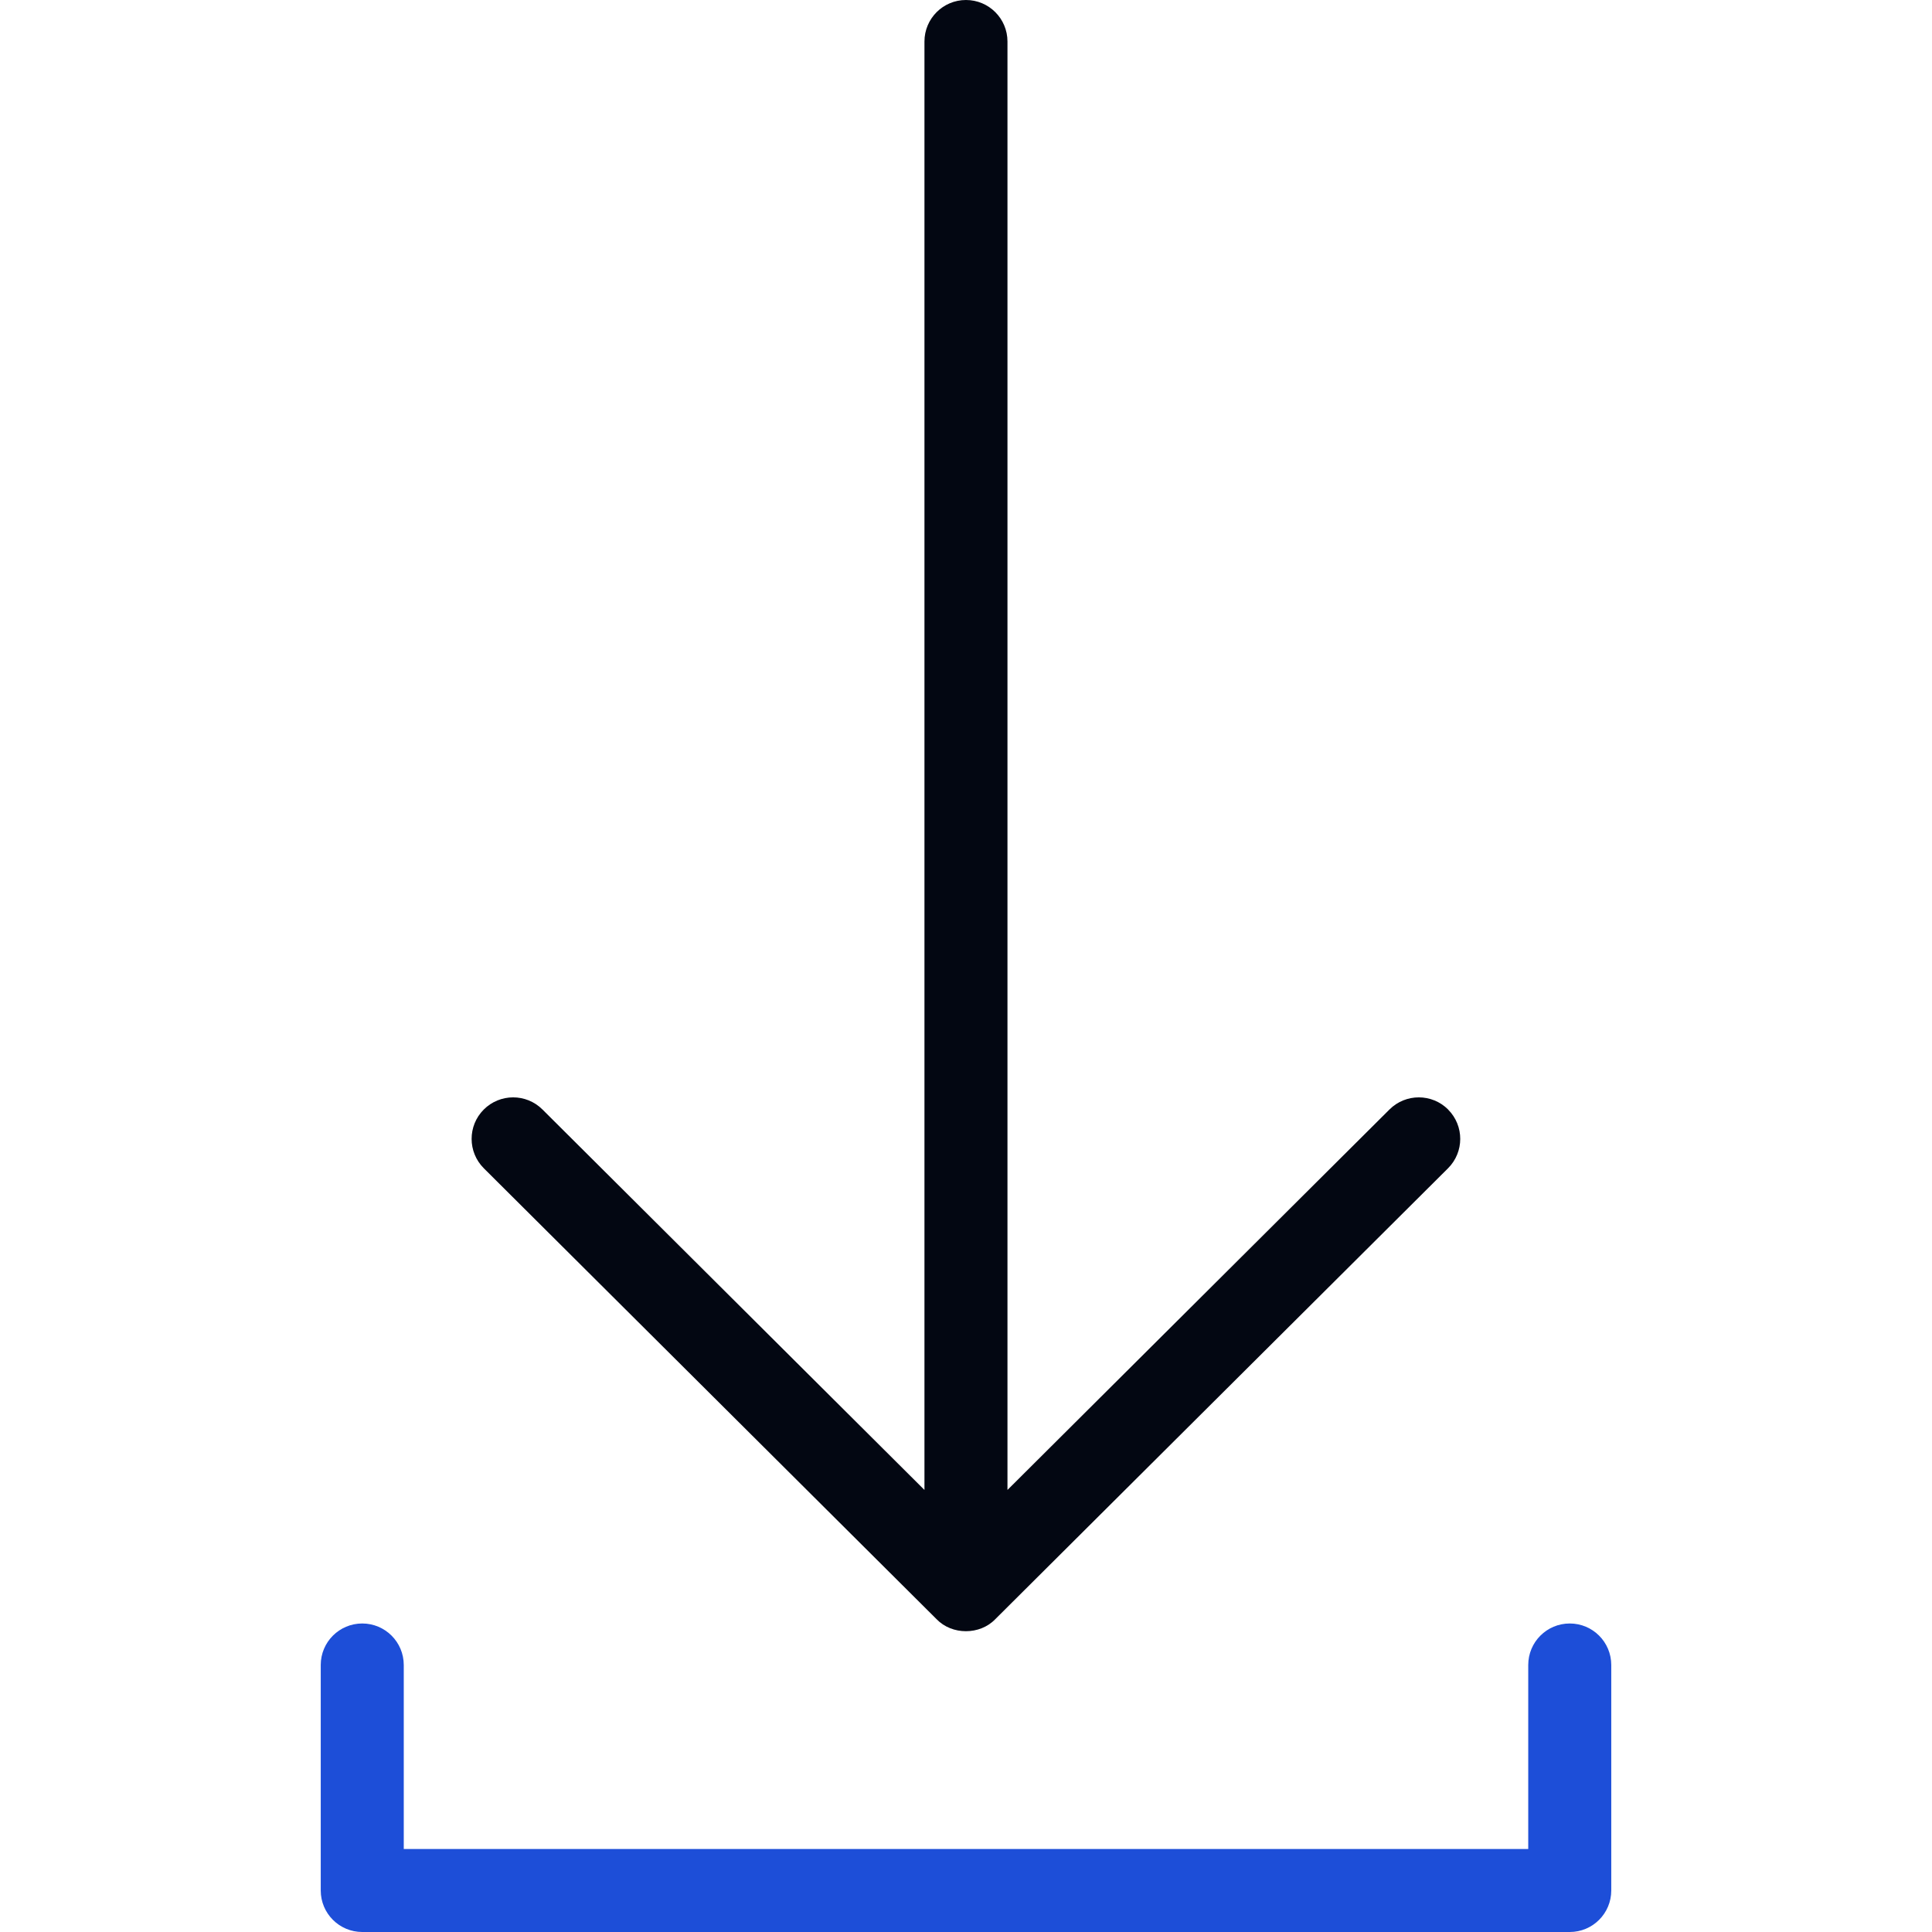
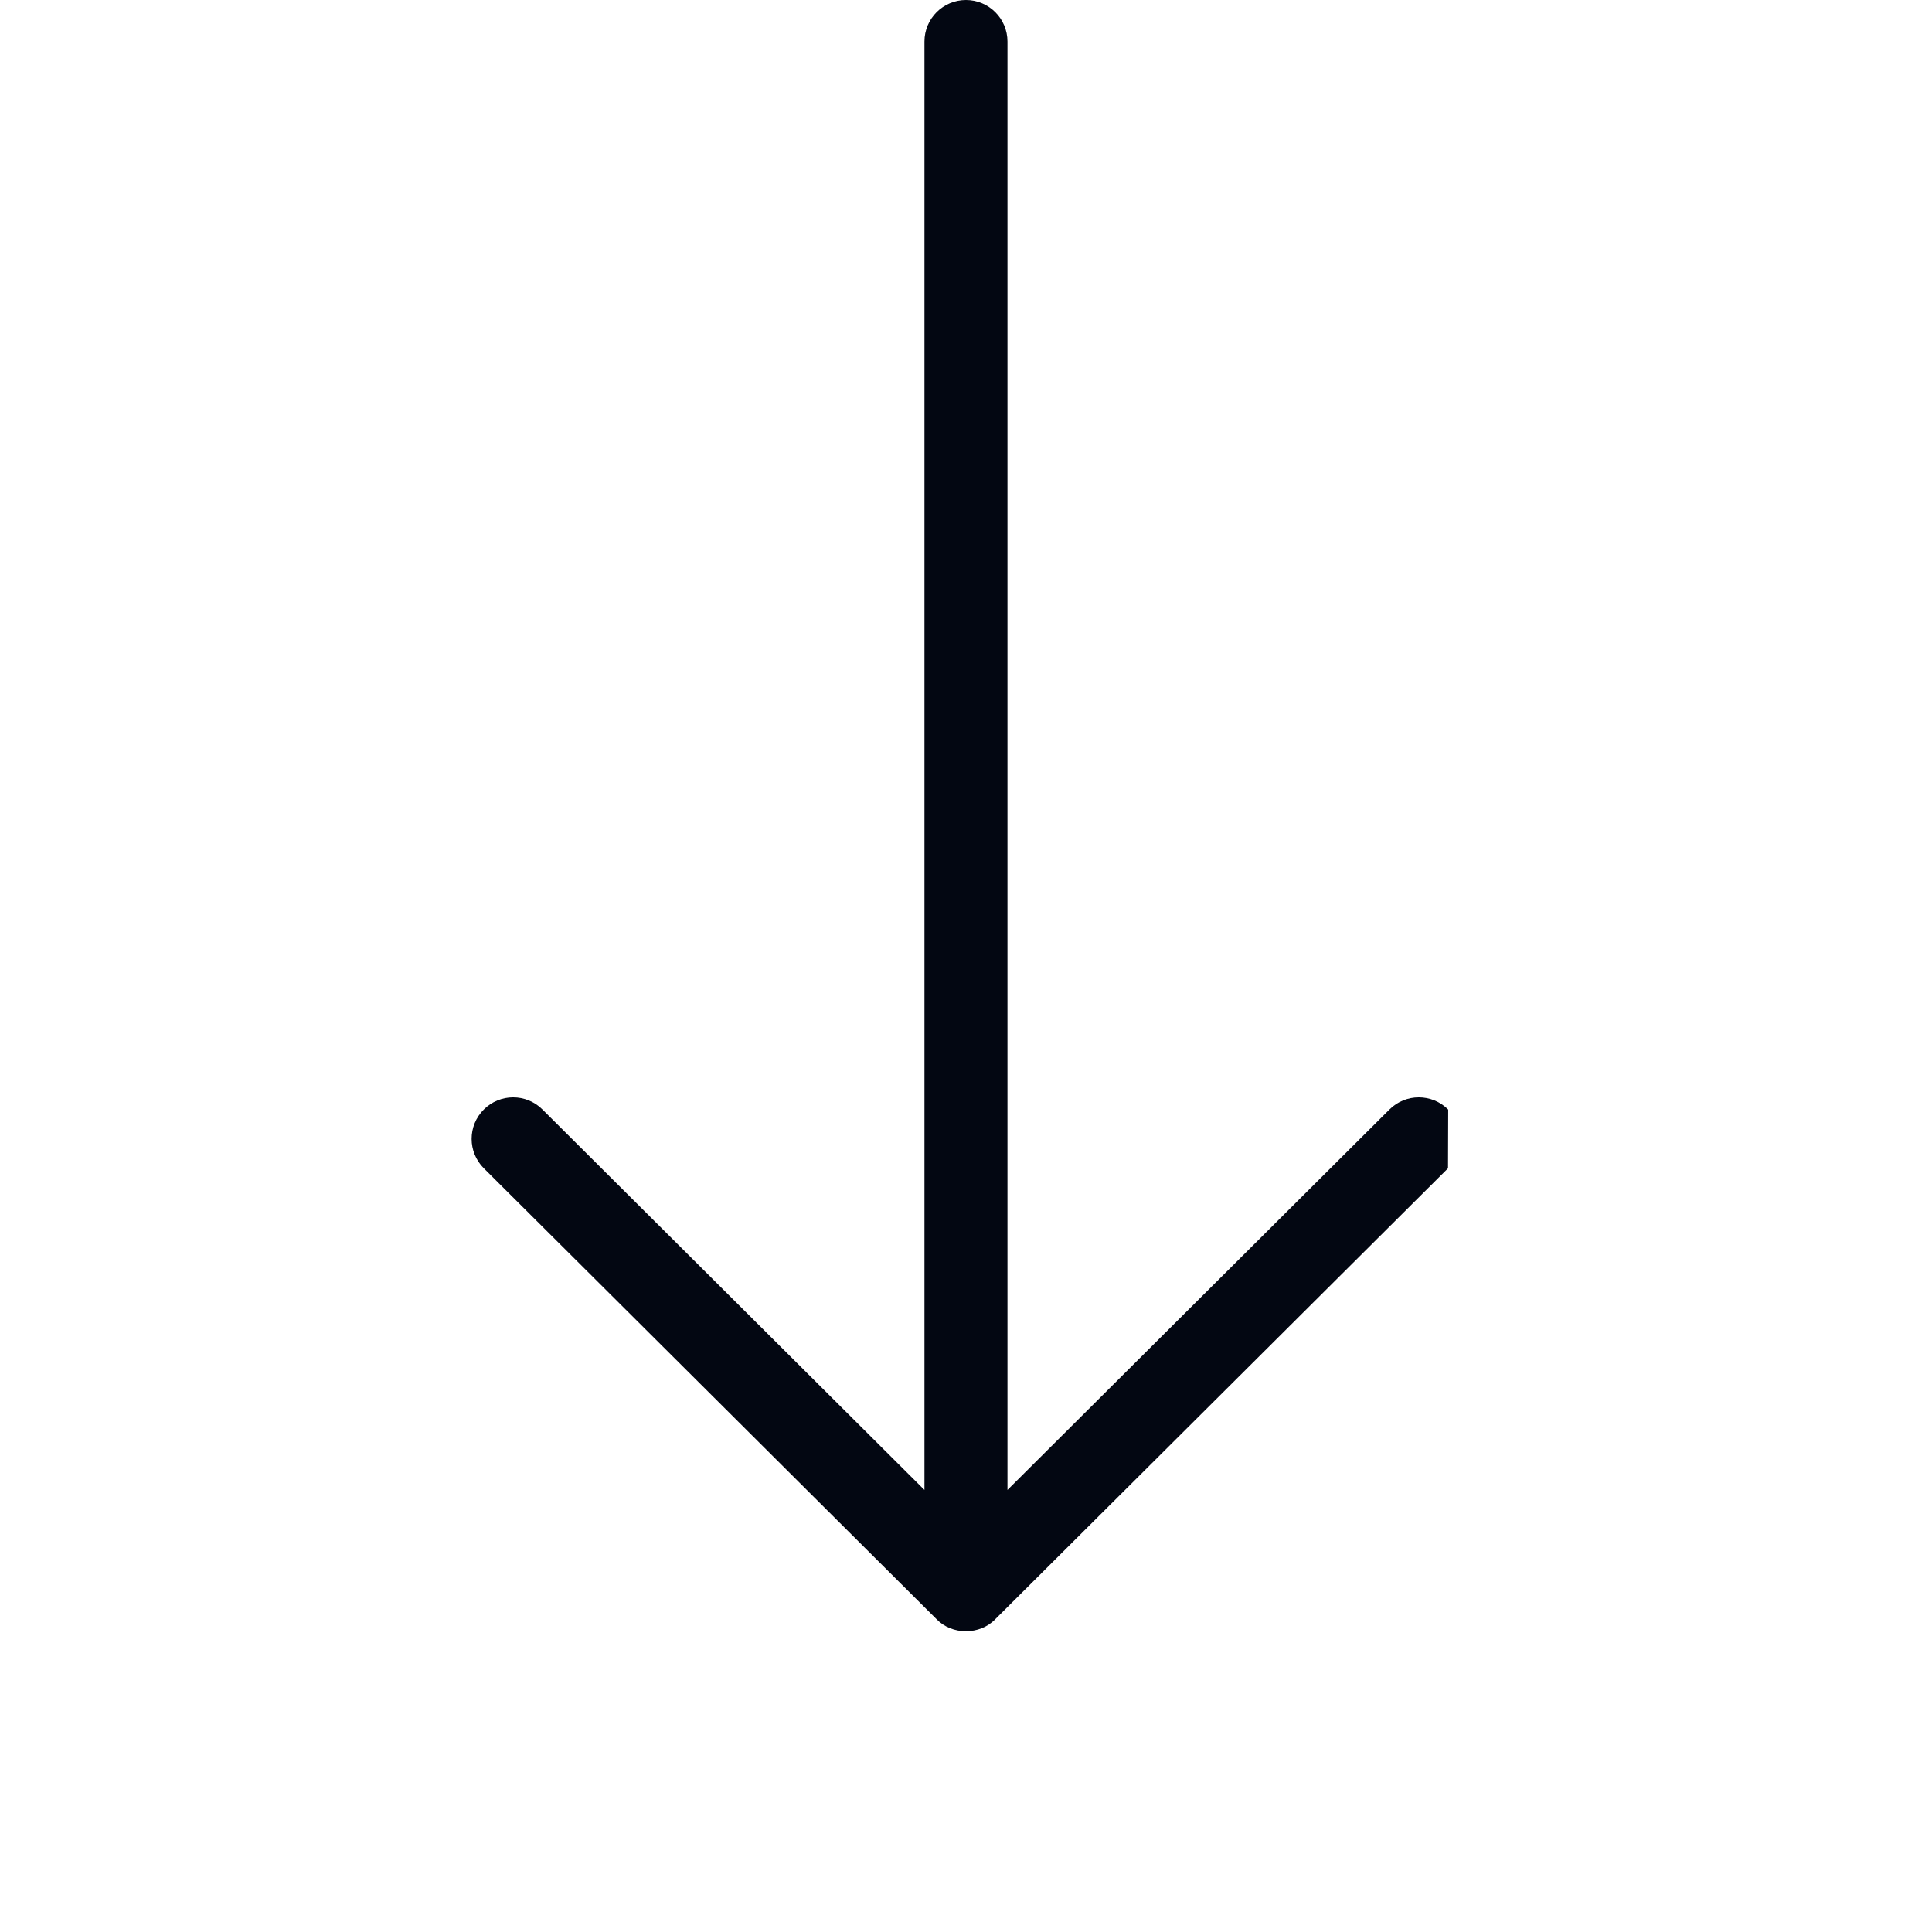
<svg xmlns="http://www.w3.org/2000/svg" id="Capa_1" version="1.1" viewBox="0 0 512 512">
  <defs>
    <style>
      .st0 {
        fill: #030712;
      }

      .st1 {
        fill: #1d4ed8;
      }
    </style>
  </defs>
  <g id="Download">
-     <path class="st0" d="M383.79,294.05c-4.29-4.3-11.25-4.32-15.56-.03l-101.24,100.83V11c0-6.07-4.92-11-11-11s-11,4.93-11,11v383.85l-101.24-100.83c-4.3-4.29-11.27-4.27-15.56.03-4.29,4.3-4.27,11.27.03,15.56l119.98,119.49c4.1,4.25,11.46,4.25,15.56,0l119.98-119.49c4.3-4.29,4.32-11.25.03-15.56Z" />
-     <path class="st1" d="M416,512H96c-6.07,0-11-4.92-11-11v-59.76c0-6.08,4.93-11,11-11s11,4.92,11,11v48.76h298v-48.76c0-6.08,4.92-11,11-11s11,4.92,11,11v59.76c0,6.08-4.92,11-11,11Z" />
+     <path class="st0" d="M383.79,294.05c-4.29-4.3-11.25-4.32-15.56-.03l-101.24,100.83V11c0-6.07-4.92-11-11-11s-11,4.93-11,11v383.85l-101.24-100.83c-4.3-4.29-11.27-4.27-15.56.03-4.29,4.3-4.27,11.27.03,15.56l119.98,119.49c4.1,4.25,11.46,4.25,15.56,0l119.98-119.49Z" />
  </g>
</svg>